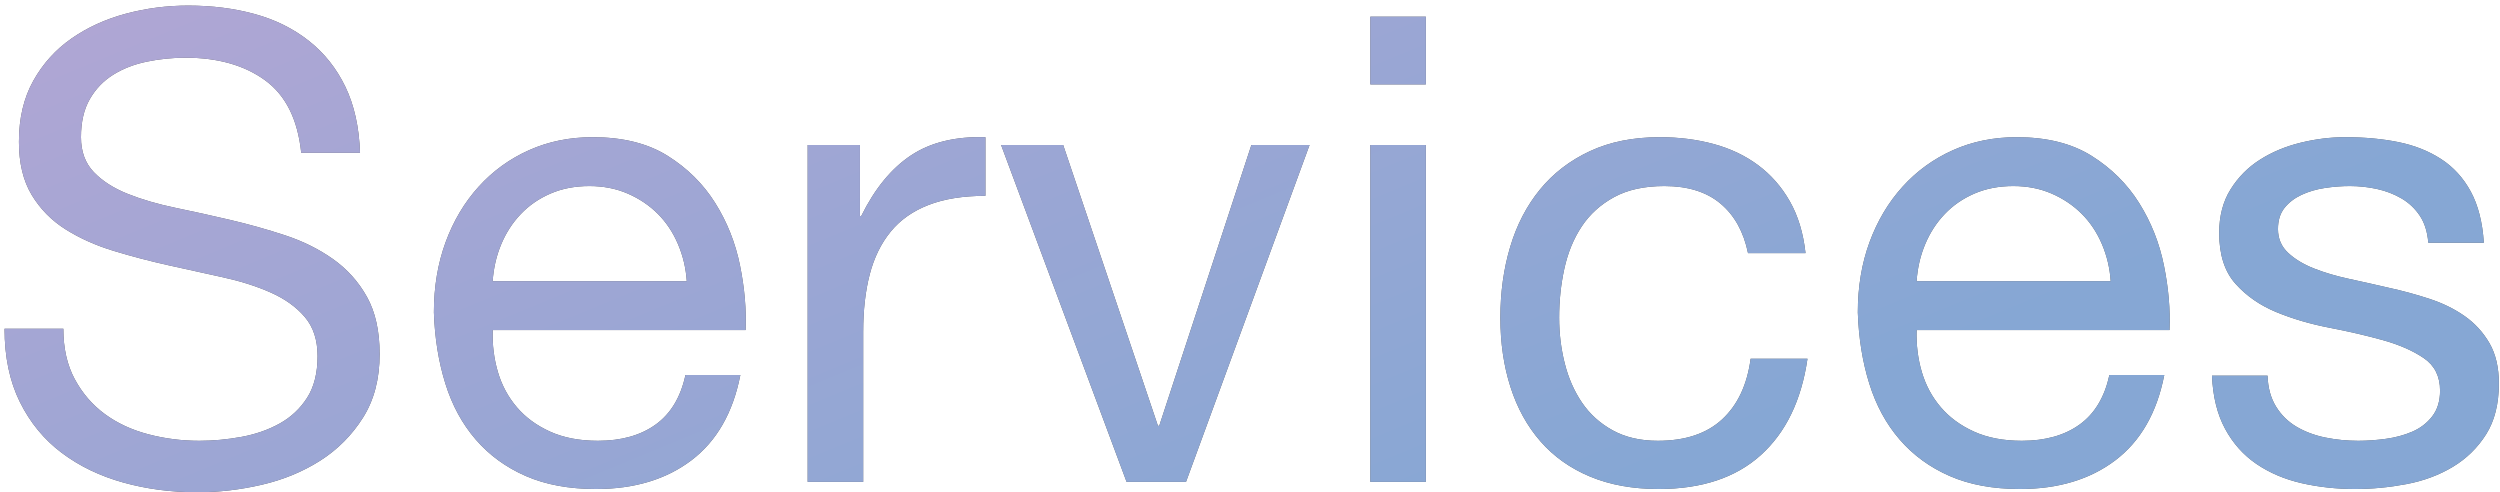
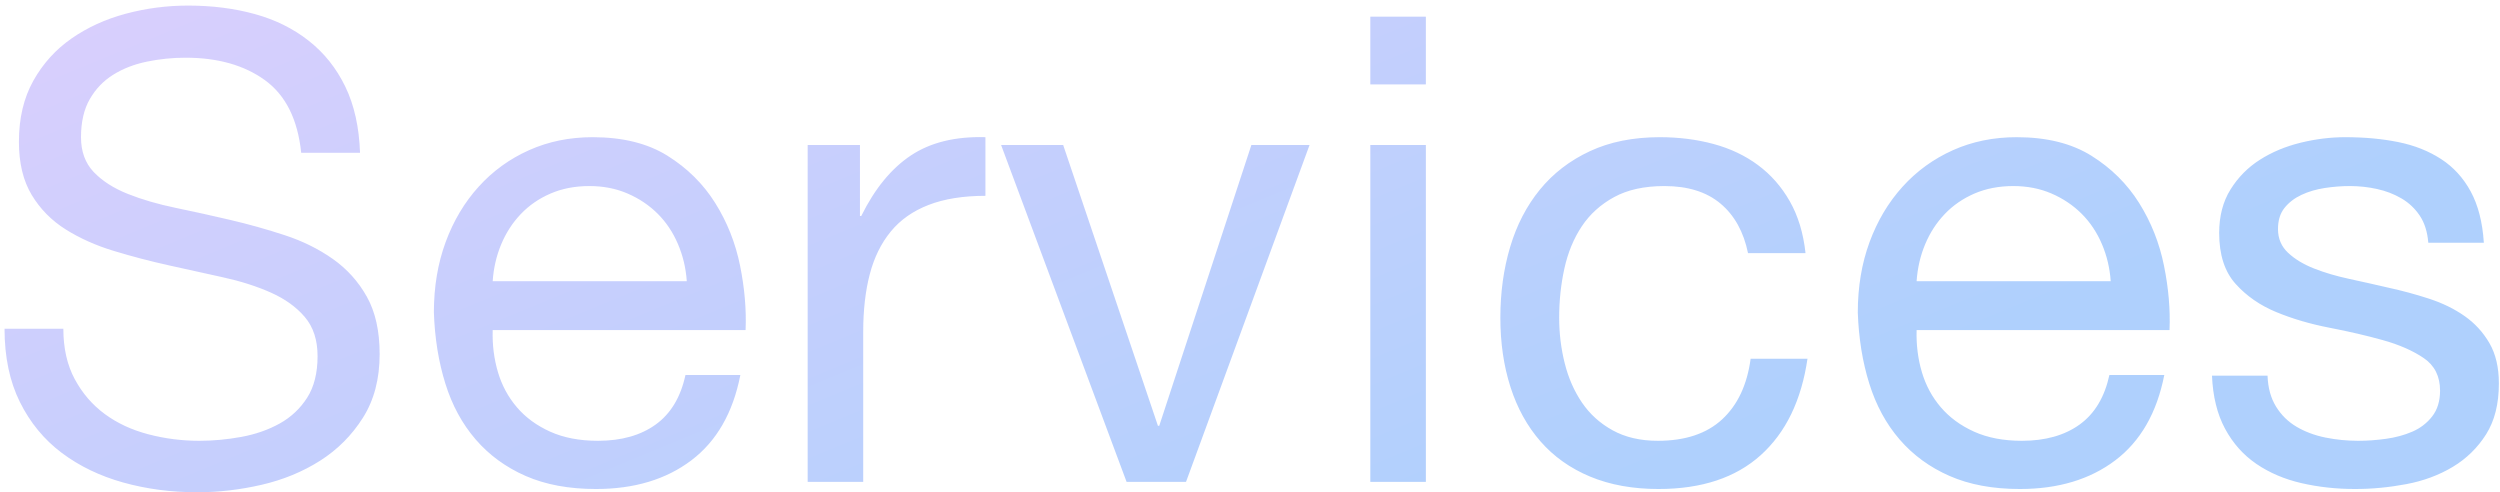
<svg xmlns="http://www.w3.org/2000/svg" width="330px" height="65px">
  <defs>
    <linearGradient id="PSgrad_0" x1="90.631%" x2="0%" y1="42.262%" y2="0%">
      <stop offset="0%" stop-color="rgb(155,196,252)" stop-opacity="0.8" />
      <stop offset="100%" stop-color="rgb(209,195,252)" stop-opacity="0.8" />
    </linearGradient>
  </defs>
-   <path fill-rule="evenodd" opacity="0.8" fill="rgb(0, 0, 0)" d="M305.439,35.438 C306.819,35.983 308.372,36.441 310.097,36.814 C311.822,37.187 313.548,37.574 315.273,37.975 C317.113,38.376 318.909,38.864 320.664,39.437 C322.418,40.010 323.970,40.770 325.322,41.716 C326.673,42.662 327.766,43.852 328.600,45.285 C329.433,46.718 329.851,48.496 329.851,50.617 C329.851,53.312 329.290,55.548 328.169,57.325 C327.047,59.102 325.581,60.536 323.770,61.625 C321.958,62.714 319.916,63.474 317.645,63.904 C315.373,64.334 313.116,64.549 310.874,64.549 C308.400,64.549 306.043,64.291 303.800,63.775 C301.557,63.259 299.573,62.413 297.848,61.238 C296.123,60.063 294.743,58.515 293.708,56.594 C292.672,54.673 292.097,52.337 291.982,49.585 L299.315,49.585 C299.371,51.190 299.746,52.552 300.436,53.670 C301.126,54.788 302.032,55.677 303.153,56.336 C304.275,56.995 305.539,57.468 306.949,57.755 C308.357,58.042 309.809,58.185 311.305,58.185 C312.455,58.185 313.662,58.099 314.928,57.927 C316.192,57.755 317.357,57.440 318.421,56.981 C319.485,56.522 320.362,55.849 321.052,54.960 C321.742,54.071 322.087,52.939 322.087,51.563 C322.087,49.671 321.368,48.238 319.931,47.263 C318.493,46.288 316.696,45.500 314.540,44.898 C312.383,44.296 310.039,43.751 307.509,43.264 C304.978,42.777 302.636,42.089 300.479,41.200 C298.323,40.311 296.525,39.064 295.088,37.459 C293.650,35.854 292.931,33.618 292.931,30.751 C292.931,28.515 293.434,26.594 294.441,24.989 C295.446,23.384 296.740,22.079 298.323,21.076 C299.904,20.073 301.687,19.327 303.671,18.840 C305.655,18.353 307.624,18.109 309.580,18.109 C312.109,18.109 314.439,18.324 316.567,18.754 C318.694,19.184 320.578,19.929 322.217,20.990 C323.856,22.051 325.163,23.484 326.142,25.290 C327.119,27.096 327.694,29.346 327.867,32.041 L320.535,32.041 C320.419,30.608 320.045,29.418 319.413,28.472 C318.780,27.526 317.975,26.766 316.998,26.193 C316.020,25.620 314.941,25.204 313.763,24.946 C312.584,24.688 311.391,24.559 310.183,24.559 C309.090,24.559 307.984,24.645 306.862,24.817 C305.741,24.989 304.719,25.290 303.800,25.720 C302.880,26.150 302.132,26.723 301.557,27.440 C300.982,28.157 300.695,29.088 300.695,30.235 C300.695,31.496 301.140,32.543 302.032,33.374 C302.923,34.205 304.059,34.893 305.439,35.438 ZM252.994,43.565 C252.936,45.514 253.166,47.363 253.684,49.112 C254.201,50.861 255.034,52.409 256.185,53.756 C257.335,55.103 258.801,56.178 260.585,56.981 C262.366,57.784 264.466,58.185 266.882,58.185 C269.987,58.185 272.532,57.468 274.516,56.035 C276.500,54.602 277.807,52.423 278.441,49.499 L285.686,49.499 C284.708,54.487 282.551,58.242 279.217,60.765 C275.881,63.288 271.683,64.549 266.623,64.549 C263.056,64.549 259.966,63.975 257.350,62.829 C254.732,61.682 252.533,60.077 250.751,58.013 C248.968,55.949 247.631,53.484 246.740,50.617 C245.847,47.750 245.345,44.626 245.230,41.243 C245.230,37.860 245.748,34.764 246.783,31.955 C247.818,29.146 249.270,26.709 251.139,24.645 C253.007,22.581 255.222,20.976 257.781,19.829 C260.339,18.682 263.143,18.109 266.192,18.109 C270.160,18.109 273.451,18.926 276.068,20.560 C278.685,22.194 280.783,24.272 282.365,26.795 C283.946,29.318 285.040,32.070 285.643,35.051 C286.247,38.032 286.491,40.870 286.377,43.565 L252.994,43.565 ZM277.449,32.213 C276.787,30.665 275.896,29.332 274.774,28.214 C273.653,27.096 272.330,26.207 270.806,25.548 C269.282,24.889 267.600,24.559 265.760,24.559 C263.862,24.559 262.151,24.889 260.628,25.548 C259.103,26.207 257.795,27.110 256.703,28.257 C255.610,29.404 254.747,30.737 254.115,32.256 C253.482,33.775 253.108,35.395 252.994,37.115 L278.613,37.115 C278.497,35.395 278.109,33.761 277.449,32.213 ZM208.829,53.154 C209.864,54.673 211.215,55.892 212.883,56.809 C214.551,57.726 216.535,58.185 218.835,58.185 C222.458,58.185 225.290,57.239 227.332,55.347 C229.373,53.455 230.623,50.789 231.084,47.349 L238.589,47.349 C237.783,52.853 235.728,57.096 232.421,60.077 C229.114,63.058 224.615,64.549 218.922,64.549 C215.528,64.549 212.524,64.003 209.907,62.915 C207.290,61.826 205.105,60.278 203.352,58.271 C201.597,56.264 200.274,53.871 199.384,51.090 C198.491,48.309 198.047,45.256 198.047,41.931 C198.047,38.606 198.478,35.495 199.340,32.600 C200.203,29.705 201.510,27.182 203.265,25.032 C205.019,22.882 207.219,21.191 209.864,19.958 C212.509,18.725 215.586,18.109 219.094,18.109 C221.624,18.109 223.996,18.410 226.211,19.012 C228.424,19.614 230.380,20.546 232.076,21.807 C233.772,23.068 235.167,24.659 236.260,26.580 C237.352,28.501 238.042,30.780 238.330,33.417 L230.739,33.417 C230.164,30.608 228.956,28.429 227.116,26.881 C225.275,25.333 222.803,24.559 219.698,24.559 C217.052,24.559 214.838,25.046 213.056,26.021 C211.273,26.996 209.849,28.286 208.786,29.891 C207.721,31.496 206.960,33.345 206.500,35.438 C206.039,37.531 205.810,39.695 205.810,41.931 C205.810,43.995 206.054,46.002 206.543,47.951 C207.031,49.900 207.794,51.635 208.829,53.154 ZM180.882,19.141 L188.214,19.141 L188.214,63.603 L180.882,63.603 L180.882,19.141 ZM180.882,2.199 L188.214,2.199 L188.214,11.143 L180.882,11.143 L180.882,2.199 ZM148.707,63.603 L132.145,19.141 L140.339,19.141 L152.847,56.207 L153.020,56.207 L165.182,19.141 L172.860,19.141 L156.556,63.603 L148.707,63.603 ZM122.570,27.053 C120.500,27.856 118.831,29.031 117.567,30.579 C116.302,32.127 115.381,34.005 114.807,36.212 C114.231,38.419 113.944,40.956 113.944,43.823 L113.944,63.603 L106.612,63.603 L106.612,19.141 L113.513,19.141 L113.513,28.515 L113.685,28.515 C115.467,24.903 117.653,22.237 120.241,20.517 C122.829,18.797 126.107,17.994 130.075,18.109 L130.075,25.849 C127.142,25.849 124.641,26.250 122.570,27.053 ZM65.035,43.565 C64.977,45.514 65.208,47.363 65.726,49.112 C66.243,50.861 67.076,52.409 68.227,53.756 C69.377,55.103 70.843,56.178 72.626,56.981 C74.408,57.784 76.508,58.185 78.923,58.185 C82.029,58.185 84.573,57.468 86.557,56.035 C88.541,54.602 89.849,52.423 90.482,49.499 L97.728,49.499 C96.750,54.487 94.593,58.242 91.259,60.765 C87.923,63.288 83.724,64.549 78.665,64.549 C75.098,64.549 72.008,63.975 69.392,62.829 C66.774,61.682 64.574,60.077 62.793,58.013 C61.009,55.949 59.672,53.484 58.782,50.617 C57.889,47.750 57.387,44.626 57.272,41.243 C57.272,37.860 57.790,34.764 58.825,31.955 C59.860,29.146 61.311,26.709 63.181,24.645 C65.049,22.581 67.263,20.976 69.823,19.829 C72.381,18.682 75.185,18.109 78.233,18.109 C82.201,18.109 85.493,18.926 88.110,20.560 C90.726,22.194 92.825,24.272 94.407,26.795 C95.988,29.318 97.081,32.070 97.685,35.051 C98.289,38.032 98.533,40.870 98.418,43.565 L65.035,43.565 ZM89.490,32.213 C88.829,30.665 87.938,29.332 86.816,28.214 C85.695,27.096 84.371,26.207 82.848,25.548 C81.324,24.889 79.642,24.559 77.802,24.559 C75.904,24.559 74.193,24.889 72.669,25.548 C71.145,26.207 69.836,27.110 68.745,28.257 C67.652,29.404 66.789,30.737 66.157,32.256 C65.523,33.775 65.150,35.395 65.035,37.115 L90.655,37.115 C90.539,35.395 90.151,33.761 89.490,32.213 ZM42.263,60.808 C39.962,62.270 37.389,63.331 34.543,63.990 C31.696,64.648 28.863,64.979 26.046,64.979 C22.596,64.979 19.331,64.549 16.255,63.689 C13.178,62.829 10.476,61.525 8.147,59.776 C5.818,58.027 3.977,55.791 2.626,53.068 C1.274,50.345 0.599,47.120 0.599,43.393 L8.362,43.393 C8.362,45.973 8.865,48.195 9.872,50.058 C10.878,51.921 12.201,53.455 13.840,54.659 C15.479,55.863 17.390,56.752 19.576,57.325 C21.761,57.898 24.004,58.185 26.305,58.185 C28.145,58.185 29.999,58.013 31.869,57.669 C33.737,57.325 35.419,56.737 36.915,55.906 C38.410,55.075 39.617,53.942 40.538,52.509 C41.457,51.076 41.918,49.241 41.918,47.005 C41.918,44.884 41.357,43.164 40.236,41.845 C39.114,40.526 37.618,39.451 35.750,38.620 C33.881,37.789 31.767,37.115 29.410,36.599 C27.051,36.083 24.651,35.553 22.207,35.008 C19.762,34.463 17.362,33.833 15.005,33.116 C12.646,32.399 10.532,31.453 8.664,30.278 C6.795,29.103 5.300,27.583 4.179,25.720 C3.057,23.857 2.497,21.520 2.497,18.711 C2.497,15.615 3.129,12.935 4.394,10.670 C5.659,8.405 7.341,6.542 9.441,5.080 C11.539,3.618 13.926,2.529 16.600,1.812 C19.274,1.095 22.020,0.737 24.838,0.737 C28.000,0.737 30.933,1.110 33.637,1.855 C36.339,2.600 38.711,3.776 40.753,5.381 C42.794,6.986 44.405,9.007 45.584,11.444 C46.762,13.881 47.409,16.790 47.525,20.173 L39.761,20.173 C39.300,15.758 37.705,12.562 34.974,10.584 C32.242,8.606 28.748,7.617 24.493,7.617 C22.768,7.617 21.071,7.789 19.404,8.133 C17.735,8.477 16.255,9.050 14.961,9.853 C13.668,10.656 12.632,11.731 11.856,13.078 C11.080,14.425 10.692,16.102 10.692,18.109 C10.692,20.001 11.252,21.535 12.374,22.710 C13.495,23.885 14.990,24.846 16.859,25.591 C18.727,26.336 20.841,26.953 23.199,27.440 C25.557,27.927 27.957,28.458 30.402,29.031 C32.846,29.604 35.246,30.278 37.605,31.052 C39.962,31.826 42.076,32.872 43.945,34.191 C45.813,35.510 47.309,37.172 48.431,39.179 C49.552,41.186 50.113,43.708 50.113,46.747 C50.113,50.015 49.380,52.810 47.913,55.132 C46.447,57.454 44.562,59.346 42.263,60.808 Z" />
  <path fill="url(#PSgrad_0)" d="M305.439,35.438 C306.819,35.983 308.372,36.441 310.097,36.814 C311.822,37.187 313.548,37.574 315.273,37.975 C317.113,38.376 318.909,38.864 320.664,39.437 C322.418,40.010 323.970,40.770 325.322,41.716 C326.673,42.662 327.766,43.852 328.600,45.285 C329.433,46.718 329.851,48.496 329.851,50.617 C329.851,53.312 329.290,55.548 328.169,57.325 C327.047,59.102 325.581,60.536 323.770,61.625 C321.958,62.714 319.916,63.474 317.645,63.904 C315.373,64.334 313.116,64.549 310.874,64.549 C308.400,64.549 306.043,64.291 303.800,63.775 C301.557,63.259 299.573,62.413 297.848,61.238 C296.123,60.063 294.743,58.515 293.708,56.594 C292.672,54.673 292.097,52.337 291.982,49.585 L299.315,49.585 C299.371,51.190 299.746,52.552 300.436,53.670 C301.126,54.788 302.032,55.677 303.153,56.336 C304.275,56.995 305.539,57.468 306.949,57.755 C308.357,58.042 309.809,58.185 311.305,58.185 C312.455,58.185 313.662,58.099 314.928,57.927 C316.192,57.755 317.357,57.440 318.421,56.981 C319.485,56.522 320.362,55.849 321.052,54.960 C321.742,54.071 322.087,52.939 322.087,51.563 C322.087,49.671 321.368,48.238 319.931,47.263 C318.493,46.288 316.696,45.500 314.540,44.898 C312.383,44.296 310.039,43.751 307.509,43.264 C304.978,42.777 302.636,42.089 300.479,41.200 C298.323,40.311 296.525,39.064 295.088,37.459 C293.650,35.854 292.931,33.618 292.931,30.751 C292.931,28.515 293.434,26.594 294.441,24.989 C295.446,23.384 296.740,22.079 298.323,21.076 C299.904,20.073 301.687,19.327 303.671,18.840 C305.655,18.353 307.624,18.109 309.580,18.109 C312.109,18.109 314.439,18.324 316.567,18.754 C318.694,19.184 320.578,19.929 322.217,20.990 C323.856,22.051 325.163,23.484 326.142,25.290 C327.119,27.096 327.694,29.346 327.867,32.041 L320.535,32.041 C320.419,30.608 320.045,29.418 319.413,28.472 C318.780,27.526 317.975,26.766 316.998,26.193 C316.020,25.620 314.941,25.204 313.763,24.946 C312.584,24.688 311.391,24.559 310.183,24.559 C309.090,24.559 307.984,24.645 306.862,24.817 C305.741,24.989 304.719,25.290 303.800,25.720 C302.880,26.150 302.132,26.723 301.557,27.440 C300.982,28.157 300.695,29.088 300.695,30.235 C300.695,31.496 301.140,32.543 302.032,33.374 C302.923,34.205 304.059,34.893 305.439,35.438 ZM252.994,43.565 C252.936,45.514 253.166,47.363 253.684,49.112 C254.201,50.861 255.034,52.409 256.185,53.756 C257.335,55.103 258.801,56.178 260.585,56.981 C262.366,57.784 264.466,58.185 266.882,58.185 C269.987,58.185 272.532,57.468 274.516,56.035 C276.500,54.602 277.807,52.423 278.441,49.499 L285.686,49.499 C284.708,54.487 282.551,58.242 279.217,60.765 C275.881,63.288 271.683,64.549 266.623,64.549 C263.056,64.549 259.966,63.975 257.350,62.829 C254.732,61.682 252.533,60.077 250.751,58.013 C248.968,55.949 247.631,53.484 246.740,50.617 C245.847,47.750 245.345,44.626 245.230,41.243 C245.230,37.860 245.748,34.764 246.783,31.955 C247.818,29.146 249.270,26.709 251.139,24.645 C253.007,22.581 255.222,20.976 257.781,19.829 C260.339,18.682 263.143,18.109 266.192,18.109 C270.160,18.109 273.451,18.926 276.068,20.560 C278.685,22.194 280.783,24.272 282.365,26.795 C283.946,29.318 285.040,32.070 285.643,35.051 C286.247,38.032 286.491,40.870 286.377,43.565 L252.994,43.565 ZM277.449,32.213 C276.787,30.665 275.896,29.332 274.774,28.214 C273.653,27.096 272.330,26.207 270.806,25.548 C269.282,24.889 267.600,24.559 265.760,24.559 C263.862,24.559 262.151,24.889 260.628,25.548 C259.103,26.207 257.795,27.110 256.703,28.257 C255.610,29.404 254.747,30.737 254.115,32.256 C253.482,33.775 253.108,35.395 252.994,37.115 L278.613,37.115 C278.497,35.395 278.109,33.761 277.449,32.213 ZM208.829,53.154 C209.864,54.673 211.215,55.892 212.883,56.809 C214.551,57.726 216.535,58.185 218.835,58.185 C222.458,58.185 225.290,57.239 227.332,55.347 C229.373,53.455 230.623,50.789 231.084,47.349 L238.589,47.349 C237.783,52.853 235.728,57.096 232.421,60.077 C229.114,63.058 224.615,64.549 218.922,64.549 C215.528,64.549 212.524,64.003 209.907,62.915 C207.290,61.826 205.105,60.278 203.352,58.271 C201.597,56.264 200.274,53.871 199.384,51.090 C198.491,48.309 198.047,45.256 198.047,41.931 C198.047,38.606 198.478,35.495 199.340,32.600 C200.203,29.705 201.510,27.182 203.265,25.032 C205.019,22.882 207.219,21.191 209.864,19.958 C212.509,18.725 215.586,18.109 219.094,18.109 C221.624,18.109 223.996,18.410 226.211,19.012 C228.424,19.614 230.380,20.546 232.076,21.807 C233.772,23.068 235.167,24.659 236.260,26.580 C237.352,28.501 238.042,30.780 238.330,33.417 L230.739,33.417 C230.164,30.608 228.956,28.429 227.116,26.881 C225.275,25.333 222.803,24.559 219.698,24.559 C217.052,24.559 214.838,25.046 213.056,26.021 C211.273,26.996 209.849,28.286 208.786,29.891 C207.721,31.496 206.960,33.345 206.500,35.438 C206.039,37.531 205.810,39.695 205.810,41.931 C205.810,43.995 206.054,46.002 206.543,47.951 C207.031,49.900 207.794,51.635 208.829,53.154 ZM180.882,19.141 L188.214,19.141 L188.214,63.603 L180.882,63.603 L180.882,19.141 ZM180.882,2.199 L188.214,2.199 L188.214,11.143 L180.882,11.143 L180.882,2.199 ZM148.707,63.603 L132.145,19.141 L140.339,19.141 L152.847,56.207 L153.020,56.207 L165.182,19.141 L172.860,19.141 L156.556,63.603 L148.707,63.603 ZM122.570,27.053 C120.500,27.856 118.831,29.031 117.567,30.579 C116.302,32.127 115.381,34.005 114.807,36.212 C114.231,38.419 113.944,40.956 113.944,43.823 L113.944,63.603 L106.612,63.603 L106.612,19.141 L113.513,19.141 L113.513,28.515 L113.685,28.515 C115.467,24.903 117.653,22.237 120.241,20.517 C122.829,18.797 126.107,17.994 130.075,18.109 L130.075,25.849 C127.142,25.849 124.641,26.250 122.570,27.053 ZM65.035,43.565 C64.977,45.514 65.208,47.363 65.726,49.112 C66.243,50.861 67.076,52.409 68.227,53.756 C69.377,55.103 70.843,56.178 72.626,56.981 C74.408,57.784 76.508,58.185 78.923,58.185 C82.029,58.185 84.573,57.468 86.557,56.035 C88.541,54.602 89.849,52.423 90.482,49.499 L97.728,49.499 C96.750,54.487 94.593,58.242 91.259,60.765 C87.923,63.288 83.724,64.549 78.665,64.549 C75.098,64.549 72.008,63.975 69.392,62.829 C66.774,61.682 64.574,60.077 62.793,58.013 C61.009,55.949 59.672,53.484 58.782,50.617 C57.889,47.750 57.387,44.626 57.272,41.243 C57.272,37.860 57.790,34.764 58.825,31.955 C59.860,29.146 61.311,26.709 63.181,24.645 C65.049,22.581 67.263,20.976 69.823,19.829 C72.381,18.682 75.185,18.109 78.233,18.109 C82.201,18.109 85.493,18.926 88.110,20.560 C90.726,22.194 92.825,24.272 94.407,26.795 C95.988,29.318 97.081,32.070 97.685,35.051 C98.289,38.032 98.533,40.870 98.418,43.565 L65.035,43.565 ZM89.490,32.213 C88.829,30.665 87.938,29.332 86.816,28.214 C85.695,27.096 84.371,26.207 82.848,25.548 C81.324,24.889 79.642,24.559 77.802,24.559 C75.904,24.559 74.193,24.889 72.669,25.548 C71.145,26.207 69.836,27.110 68.745,28.257 C67.652,29.404 66.789,30.737 66.157,32.256 C65.523,33.775 65.150,35.395 65.035,37.115 L90.655,37.115 C90.539,35.395 90.151,33.761 89.490,32.213 ZM42.263,60.808 C39.962,62.270 37.389,63.331 34.543,63.990 C31.696,64.648 28.863,64.979 26.046,64.979 C22.596,64.979 19.331,64.549 16.255,63.689 C13.178,62.829 10.476,61.525 8.147,59.776 C5.818,58.027 3.977,55.791 2.626,53.068 C1.274,50.345 0.599,47.120 0.599,43.393 L8.362,43.393 C8.362,45.973 8.865,48.195 9.872,50.058 C10.878,51.921 12.201,53.455 13.840,54.659 C15.479,55.863 17.390,56.752 19.576,57.325 C21.761,57.898 24.004,58.185 26.305,58.185 C28.145,58.185 29.999,58.013 31.869,57.669 C33.737,57.325 35.419,56.737 36.915,55.906 C38.410,55.075 39.617,53.942 40.538,52.509 C41.457,51.076 41.918,49.241 41.918,47.005 C41.918,44.884 41.357,43.164 40.236,41.845 C39.114,40.526 37.618,39.451 35.750,38.620 C33.881,37.789 31.767,37.115 29.410,36.599 C27.051,36.083 24.651,35.553 22.207,35.008 C19.762,34.463 17.362,33.833 15.005,33.116 C12.646,32.399 10.532,31.453 8.664,30.278 C6.795,29.103 5.300,27.583 4.179,25.720 C3.057,23.857 2.497,21.520 2.497,18.711 C2.497,15.615 3.129,12.935 4.394,10.670 C5.659,8.405 7.341,6.542 9.441,5.080 C11.539,3.618 13.926,2.529 16.600,1.812 C19.274,1.095 22.020,0.737 24.838,0.737 C28.000,0.737 30.933,1.110 33.637,1.855 C36.339,2.600 38.711,3.776 40.753,5.381 C42.794,6.986 44.405,9.007 45.584,11.444 C46.762,13.881 47.409,16.790 47.525,20.173 L39.761,20.173 C39.300,15.758 37.705,12.562 34.974,10.584 C32.242,8.606 28.748,7.617 24.493,7.617 C22.768,7.617 21.071,7.789 19.404,8.133 C17.735,8.477 16.255,9.050 14.961,9.853 C13.668,10.656 12.632,11.731 11.856,13.078 C11.080,14.425 10.692,16.102 10.692,18.109 C10.692,20.001 11.252,21.535 12.374,22.710 C13.495,23.885 14.990,24.846 16.859,25.591 C18.727,26.336 20.841,26.953 23.199,27.440 C25.557,27.927 27.957,28.458 30.402,29.031 C32.846,29.604 35.246,30.278 37.605,31.052 C39.962,31.826 42.076,32.872 43.945,34.191 C45.813,35.510 47.309,37.172 48.431,39.179 C49.552,41.186 50.113,43.708 50.113,46.747 C50.113,50.015 49.380,52.810 47.913,55.132 C46.447,57.454 44.562,59.346 42.263,60.808 Z" />
</svg>